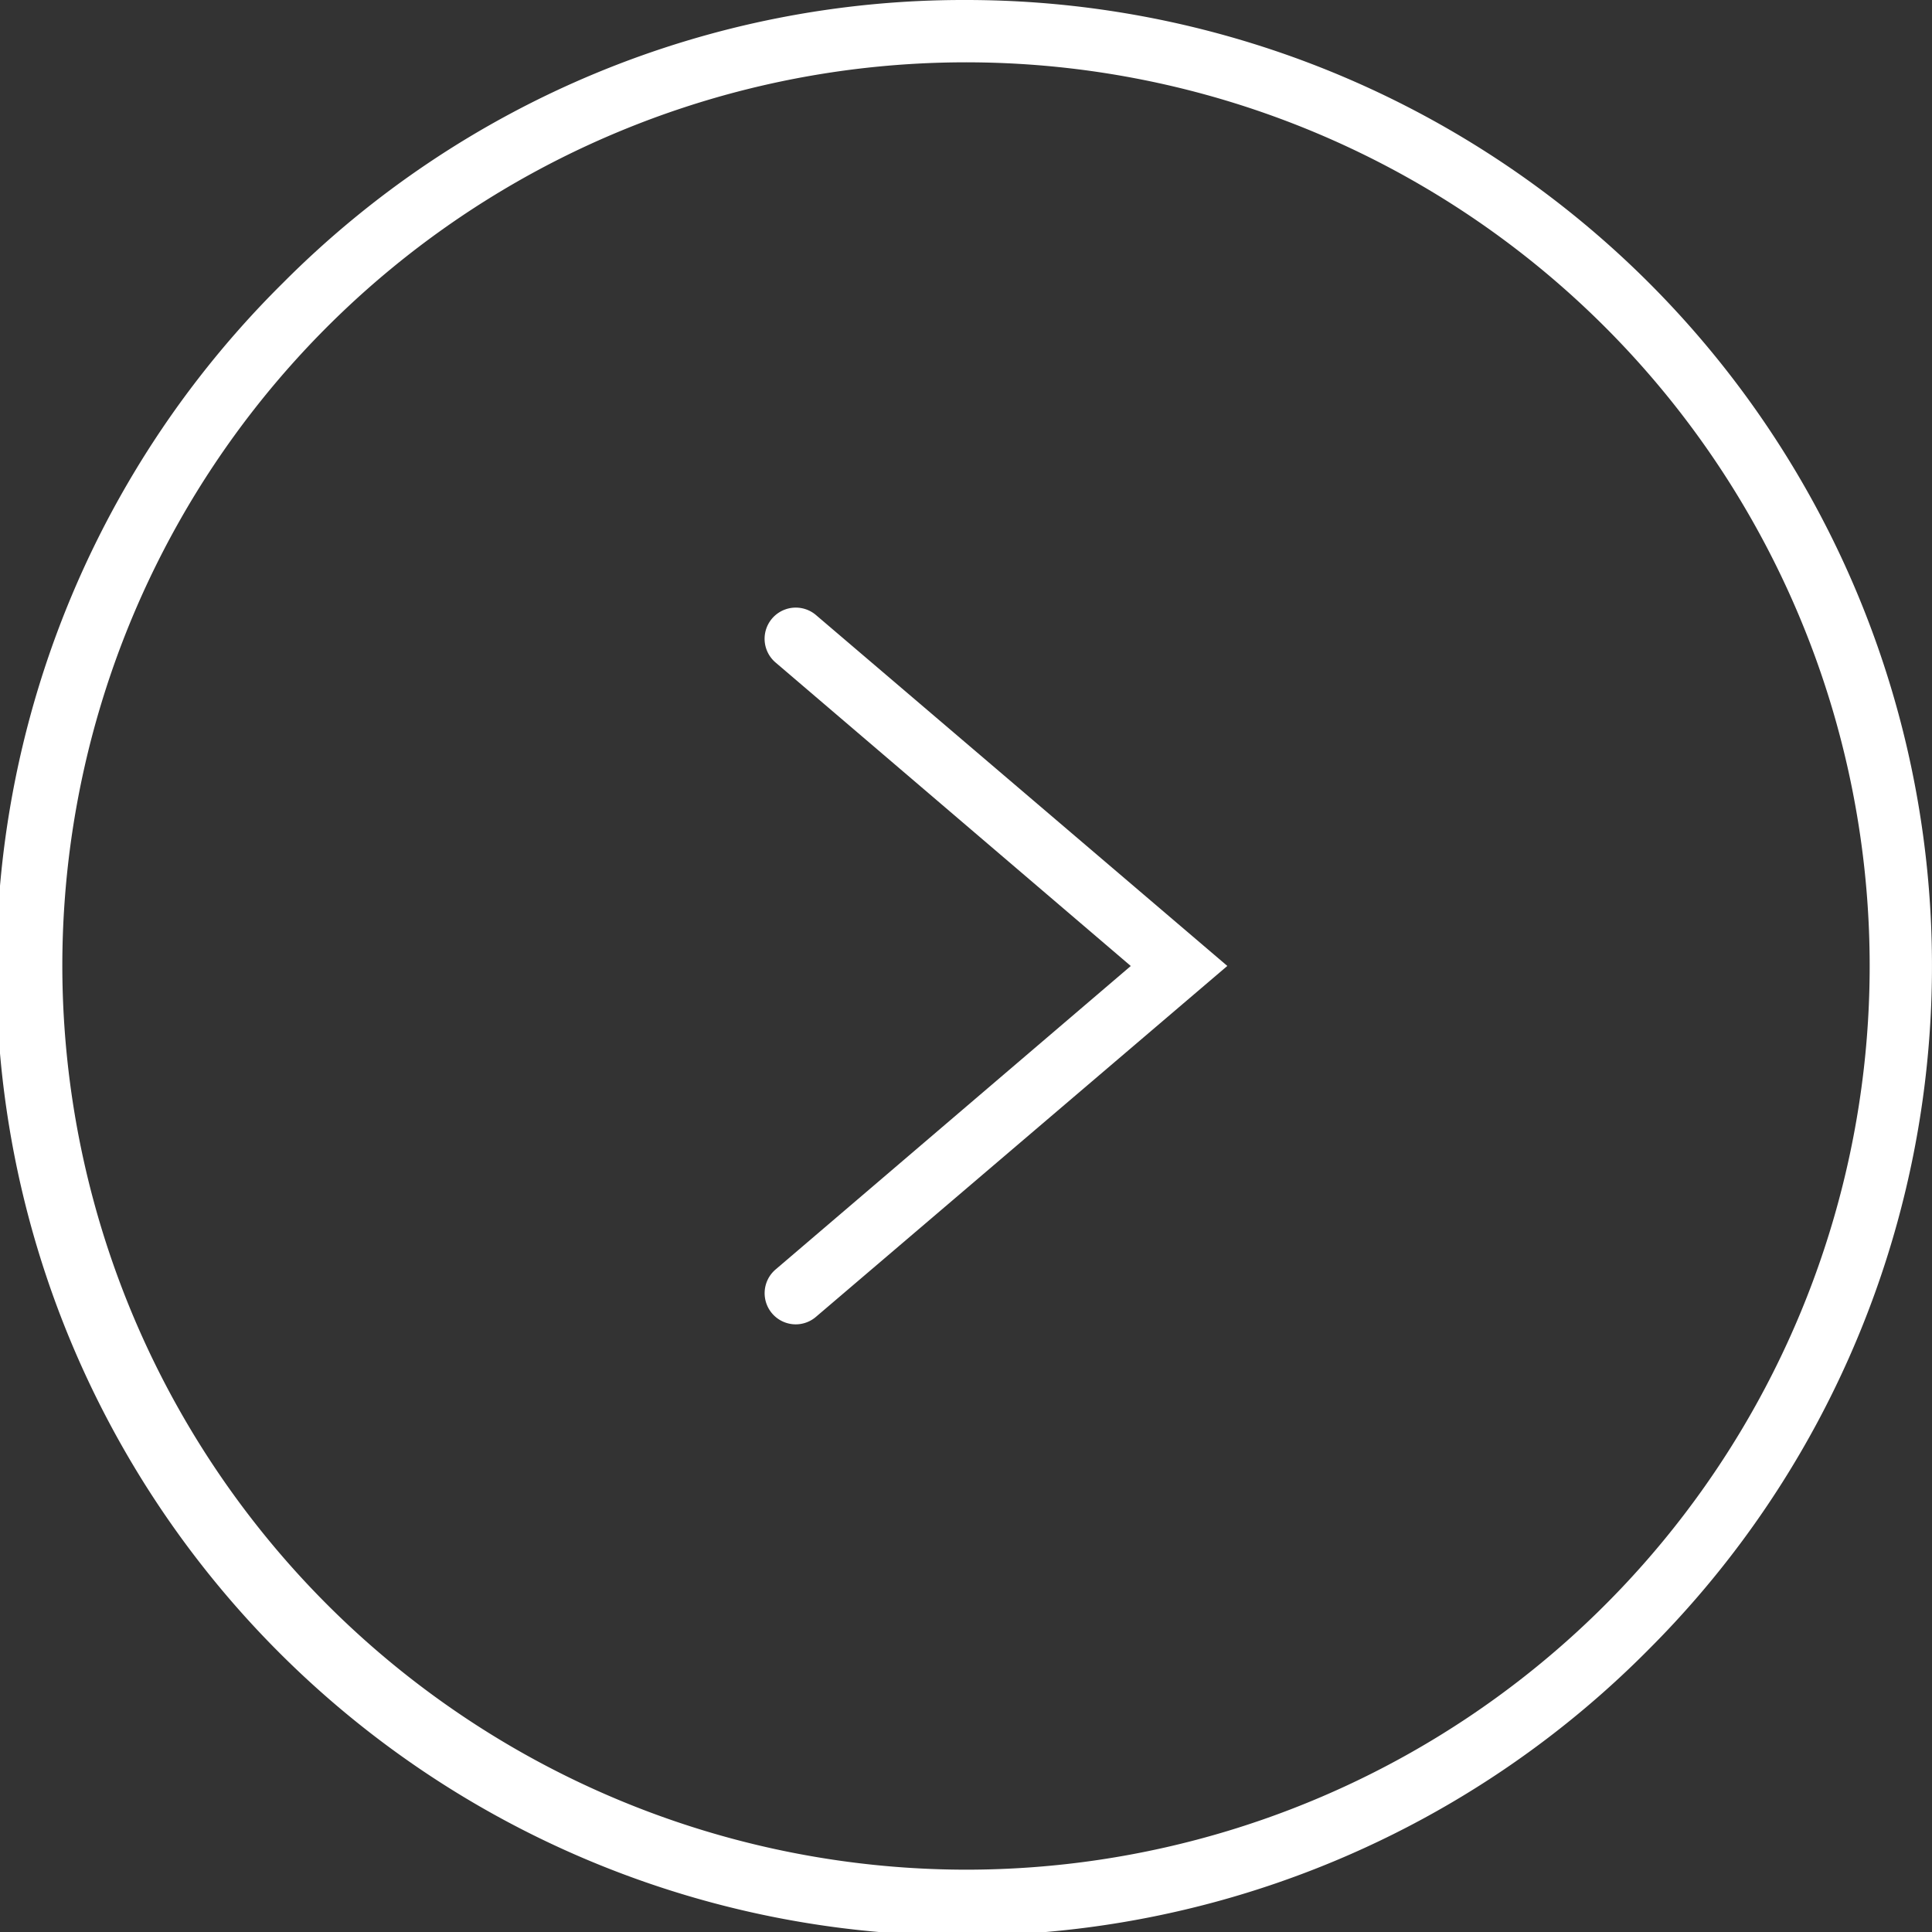
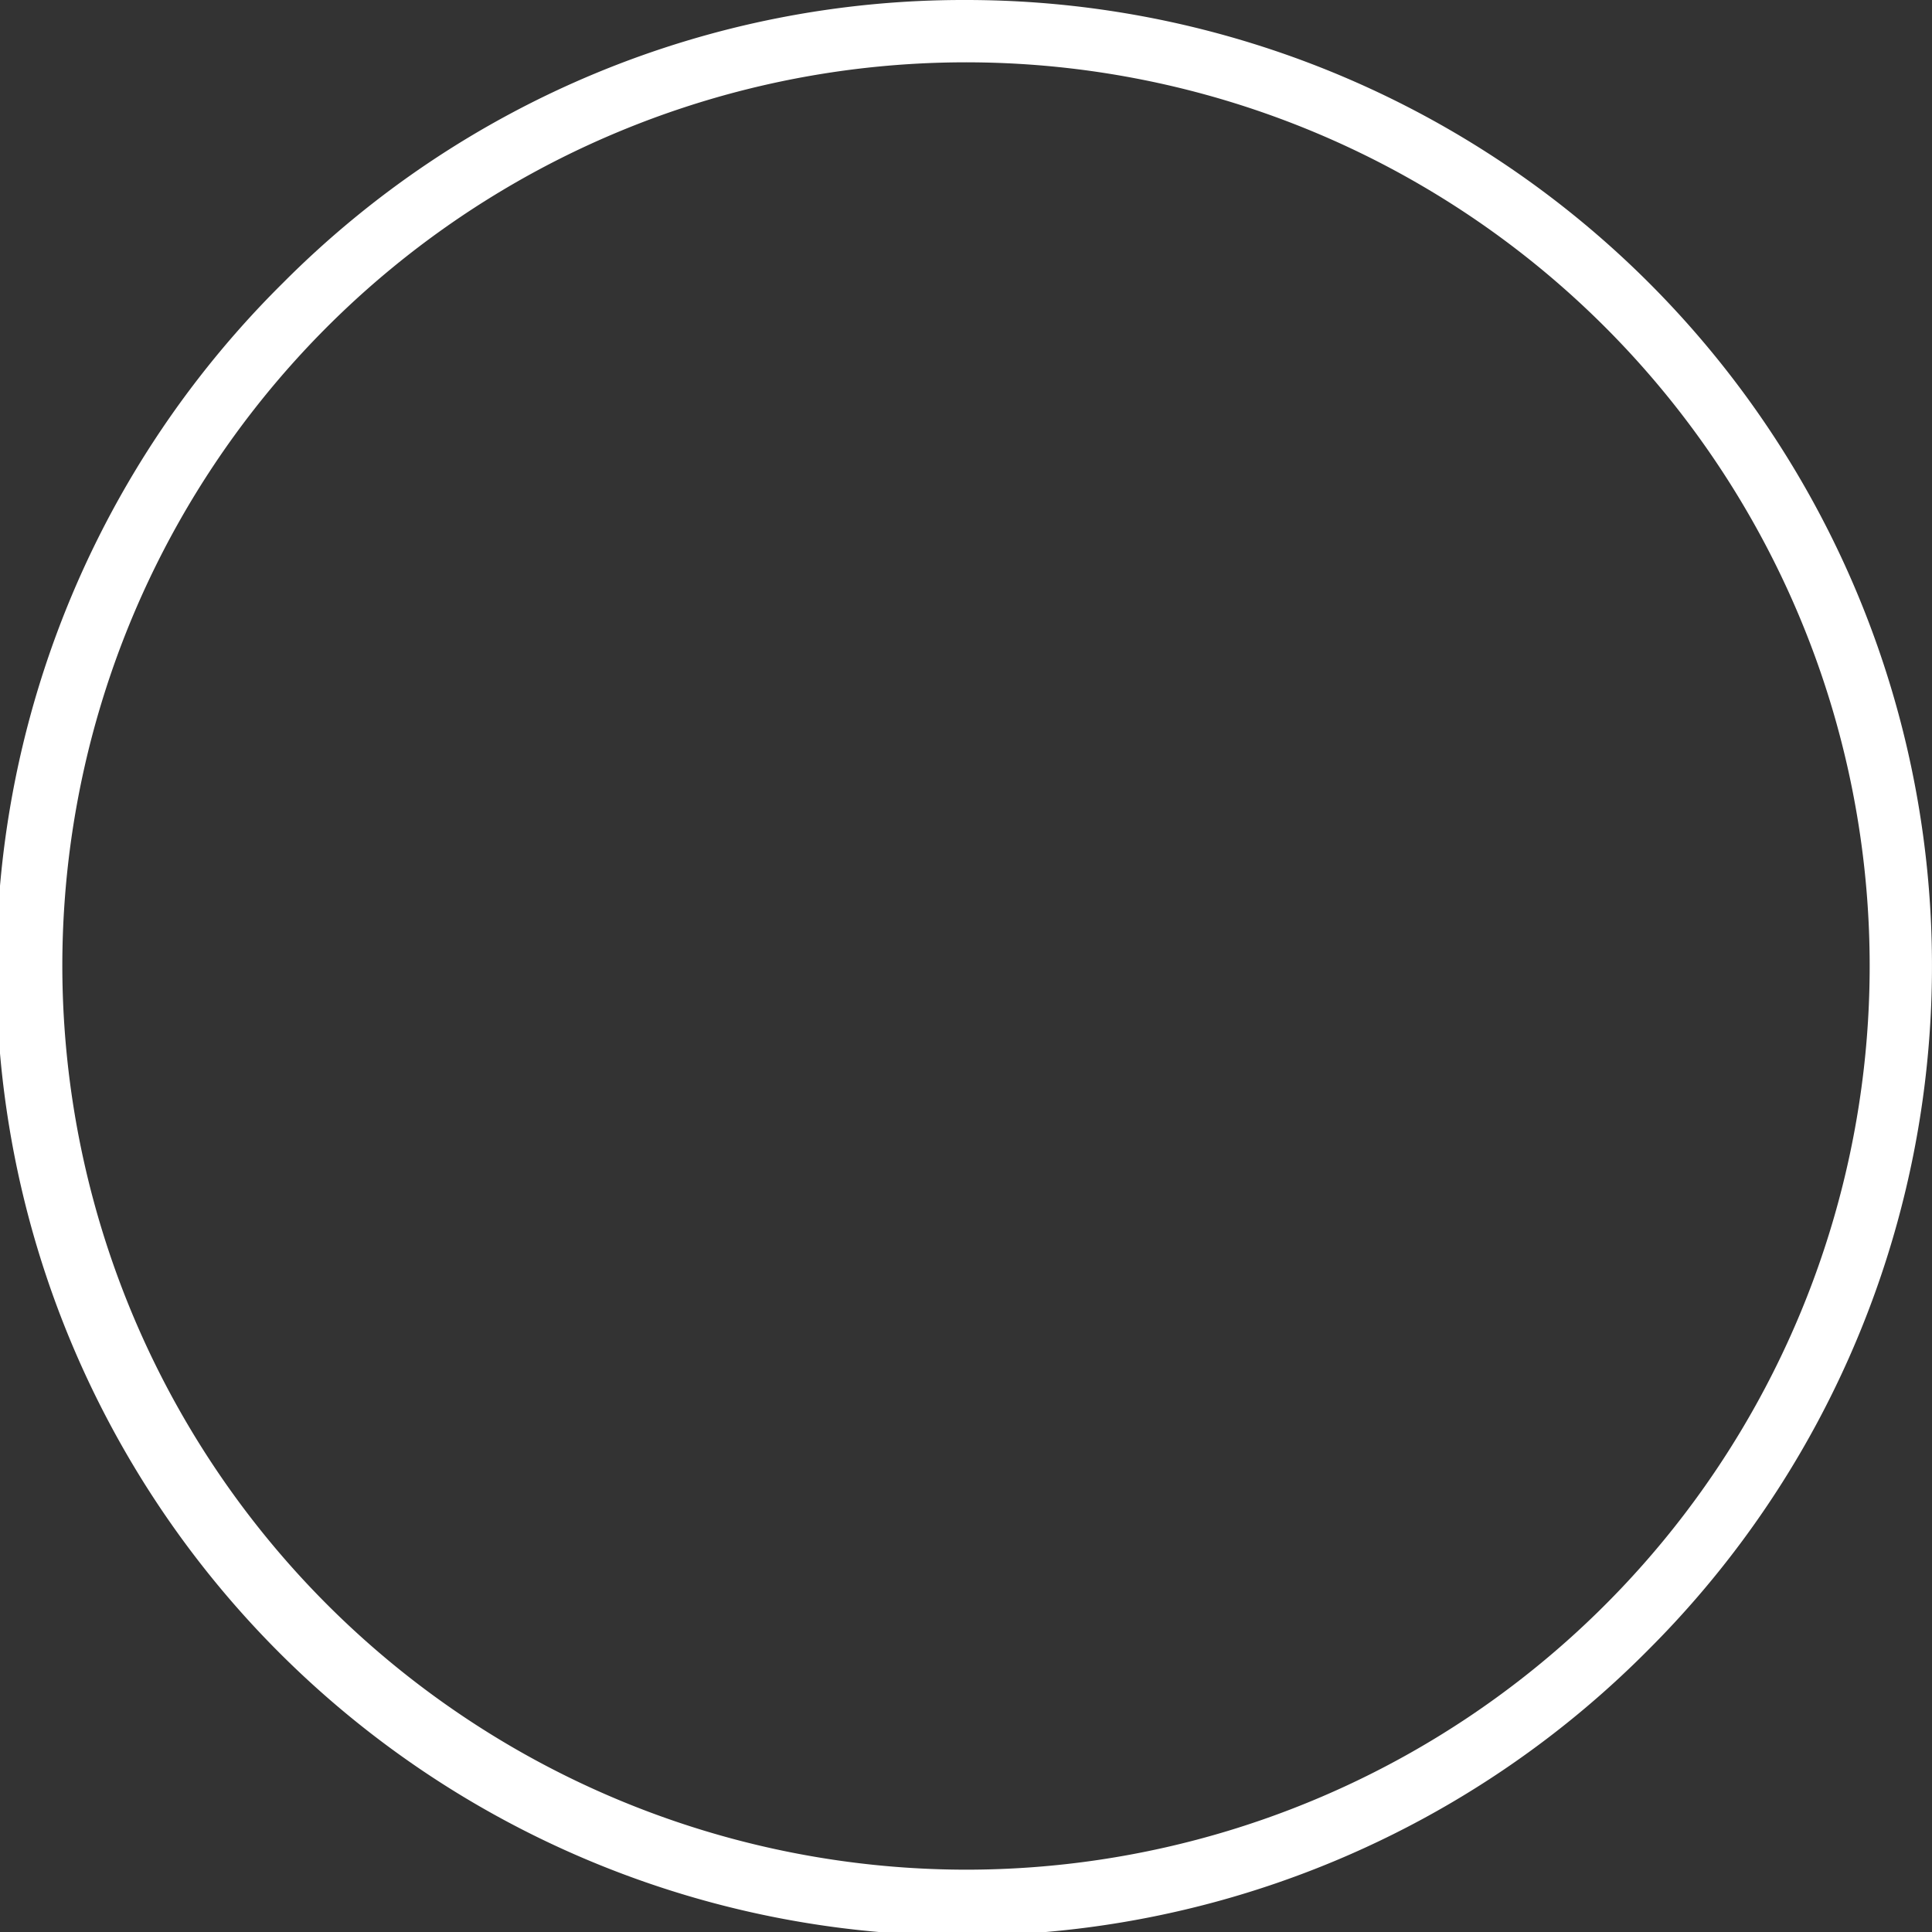
<svg xmlns="http://www.w3.org/2000/svg" width="31" height="31" viewBox="0 0 31 31">
  <rect x="0" y="0" width="31" height="31" fill="#333333" stroke="none" />
  <g transform="translate(-4129.5 -434.5)">
    <path d="M15-.5A15.5,15.5,0,0,1,25.96,25.96,15.5,15.5,0,1,1,4.04,4.04,15.4,15.4,0,0,1,15-.5Zm0,30A14.5,14.5,0,1,0,.5,15,14.516,14.516,0,0,0,15,29.5Z" transform="translate(4130 435)" fill="#fff" />
-     <path d="M4142.269,455.75a.5.5,0,0,1-.325-.88l5.7-4.87-5.7-4.87a.5.5,0,1,1,.649-.761l6.6,5.63-6.6,5.63A.5.5,0,0,1,4142.269,455.75Z" fill="#fff" />
  </g>
</svg>